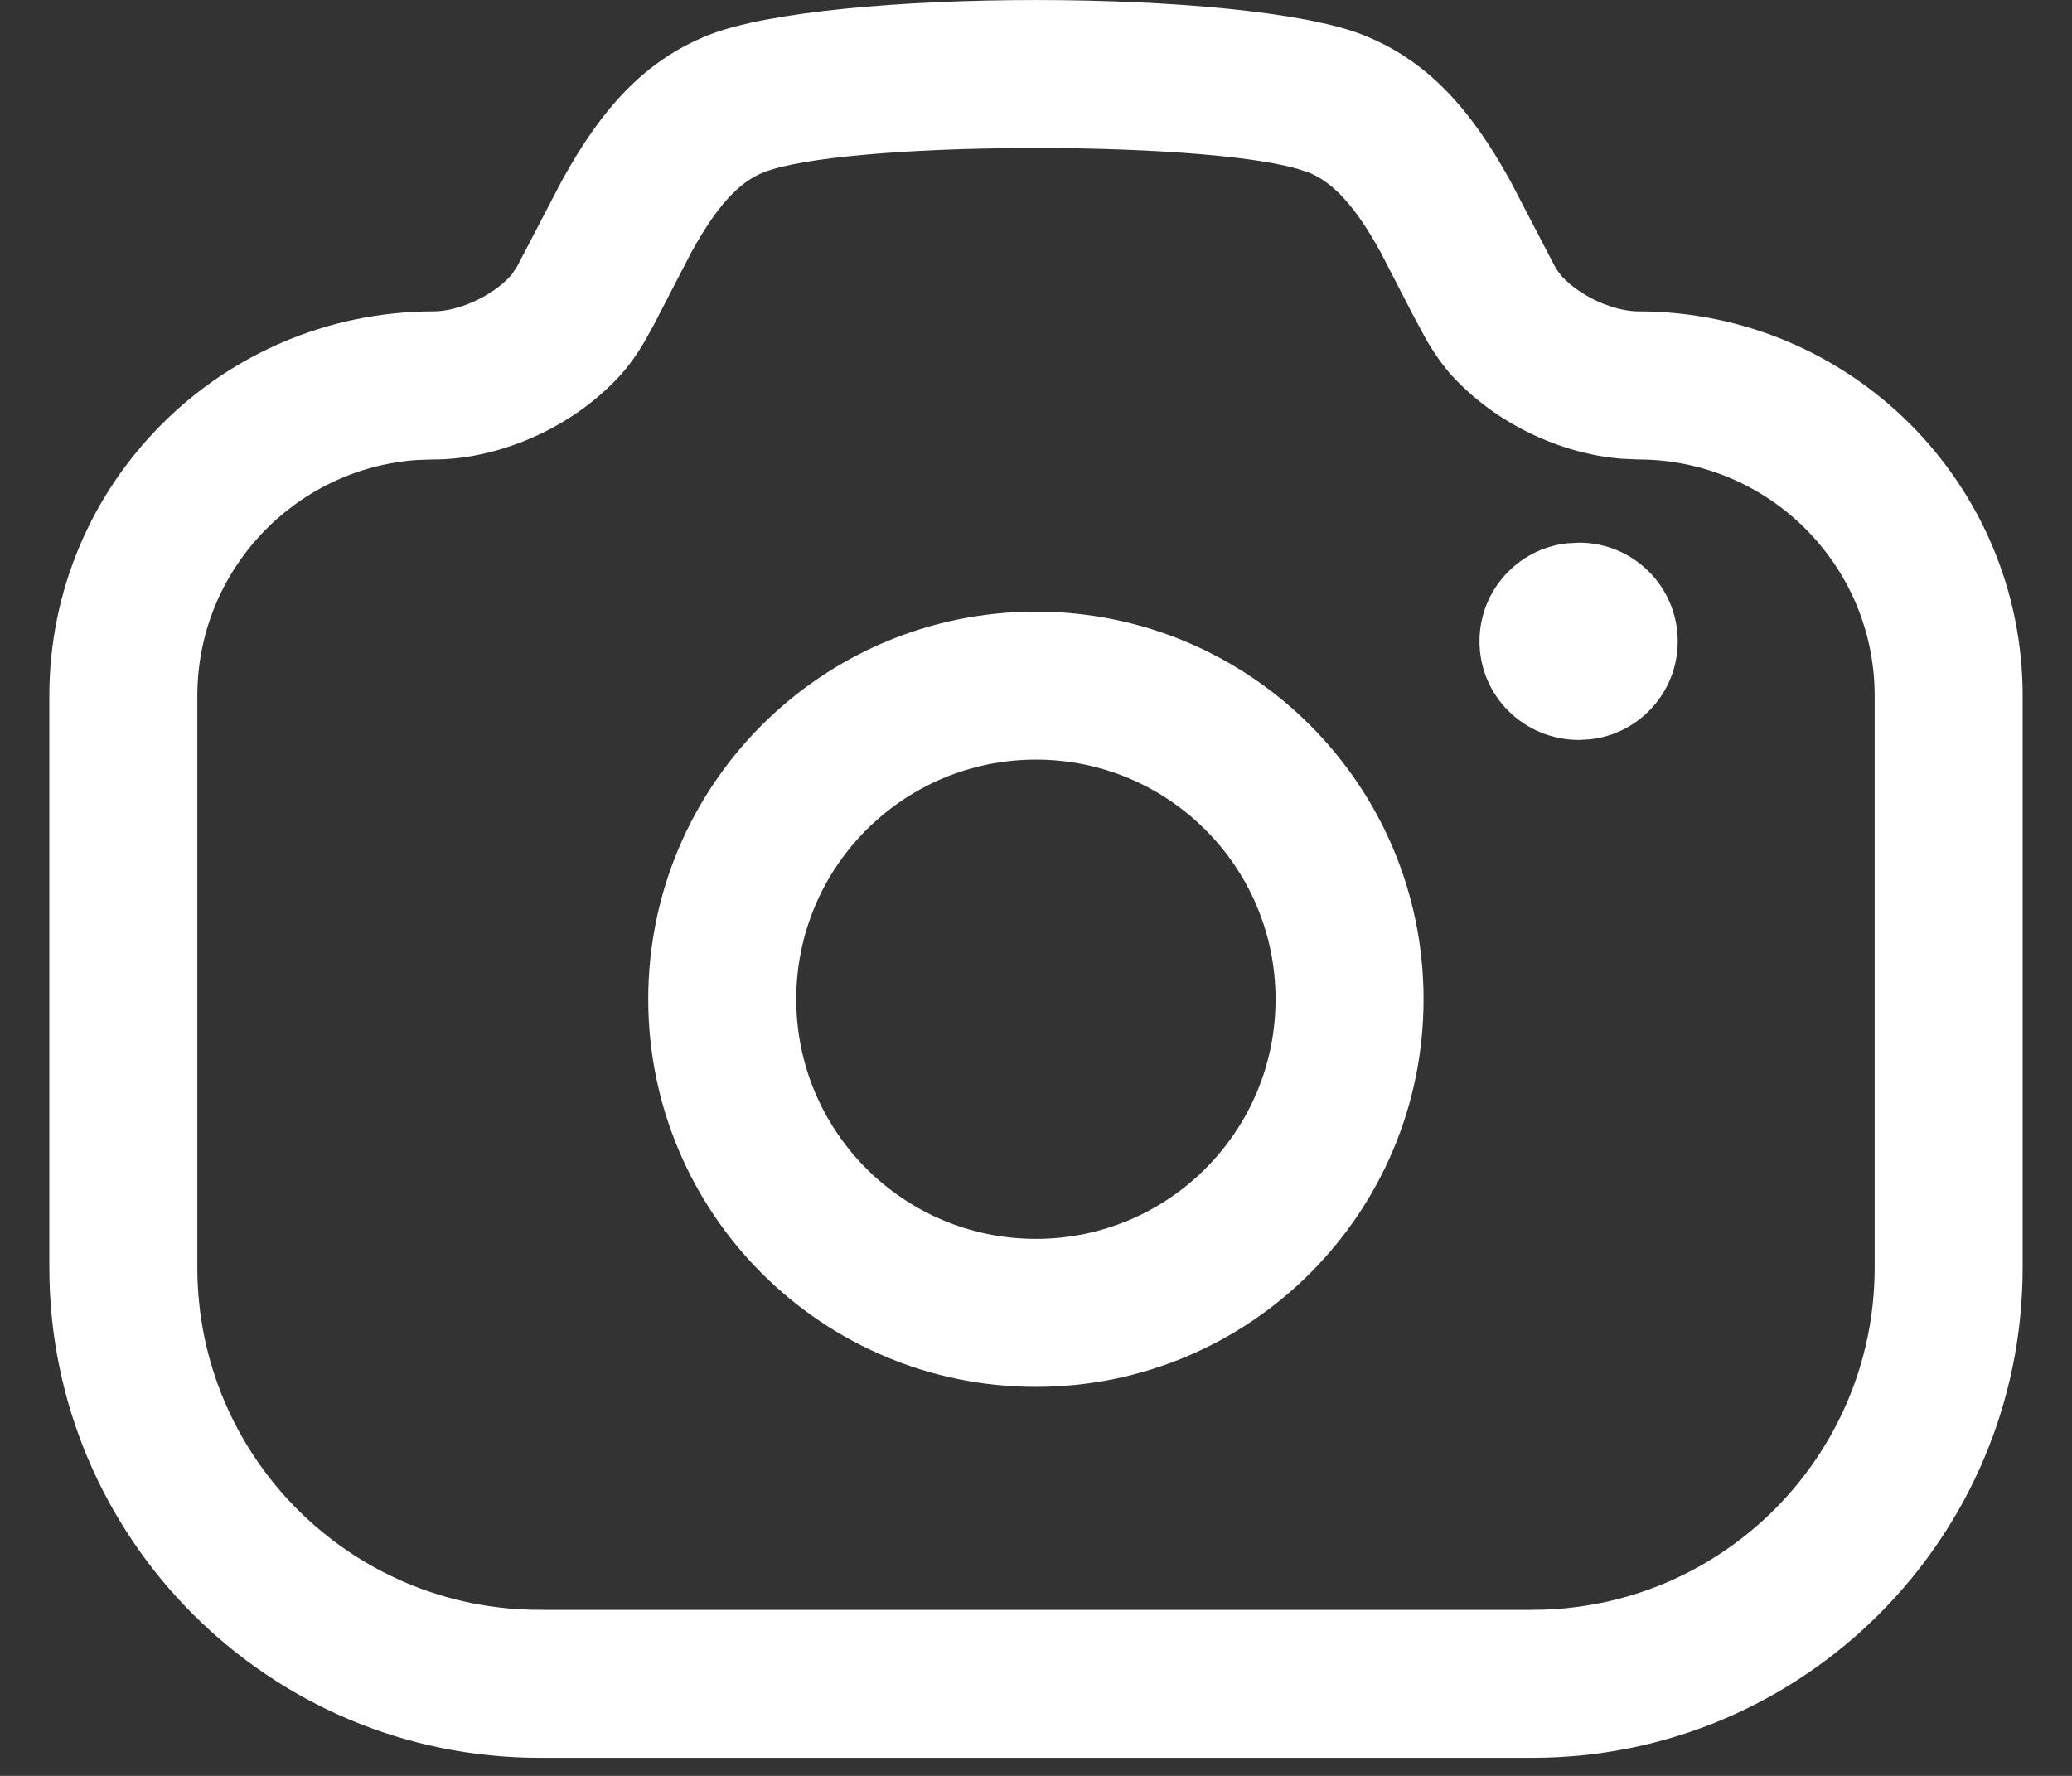
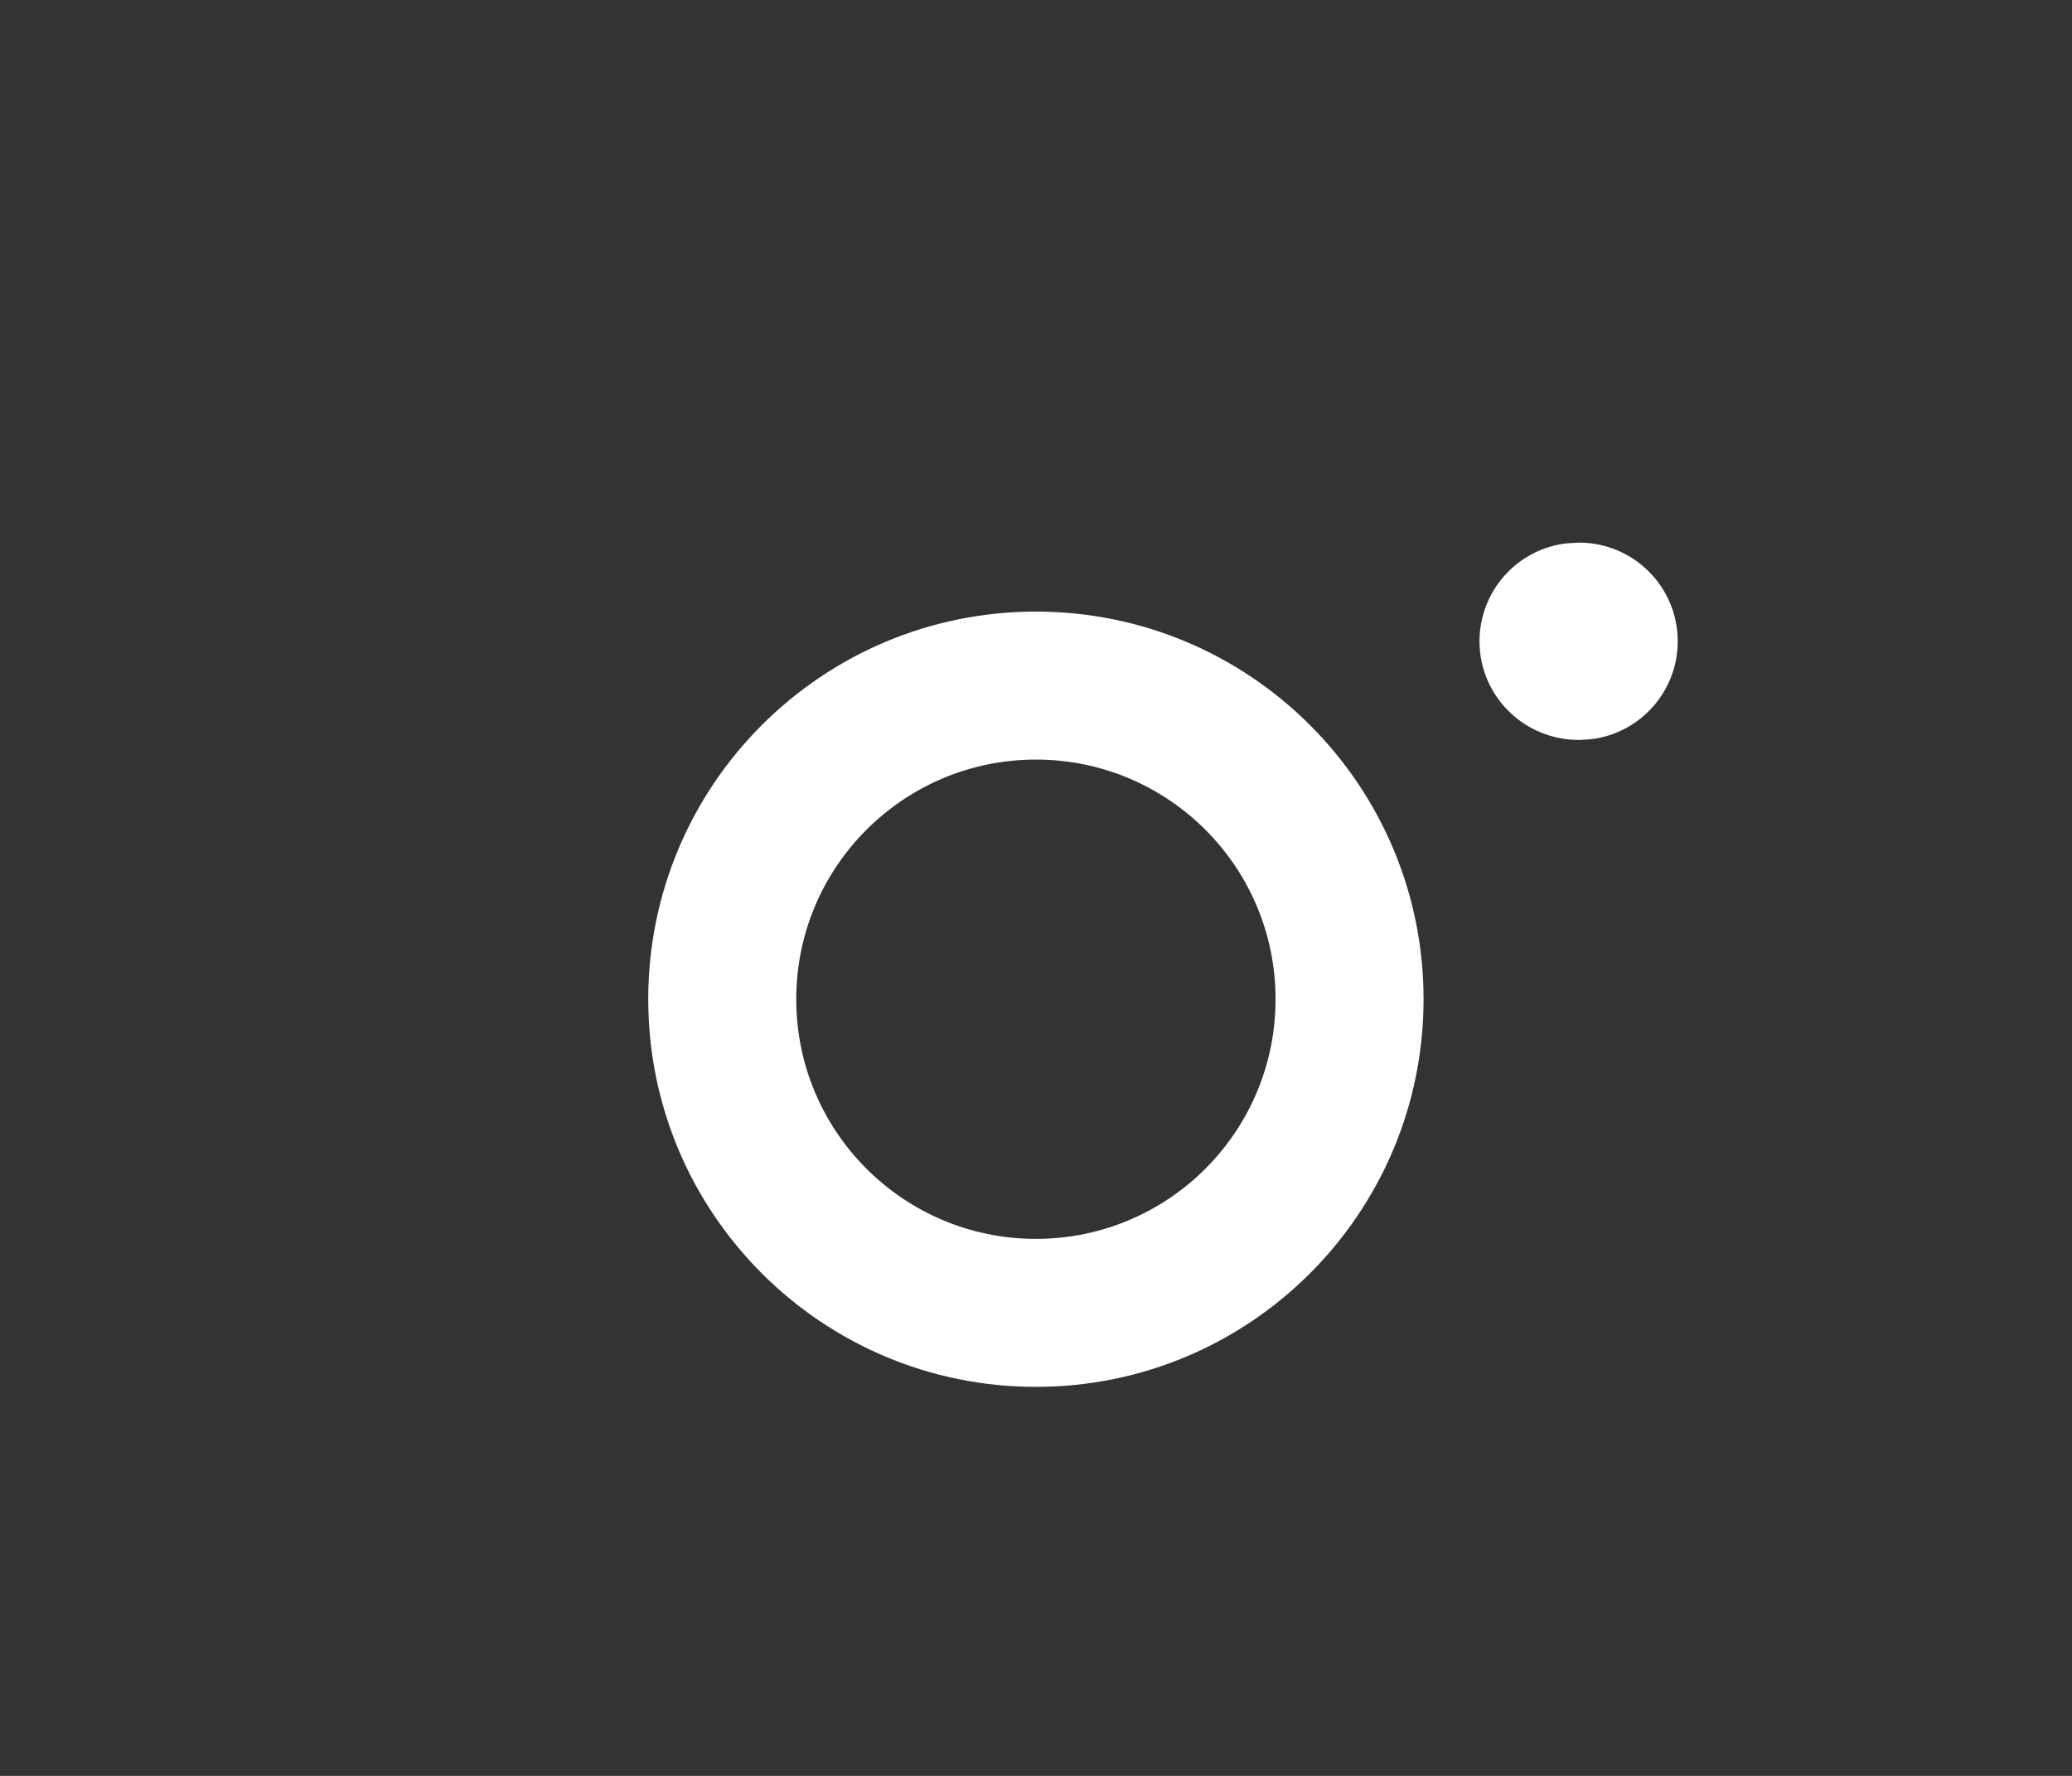
<svg xmlns="http://www.w3.org/2000/svg" width="21" height="18" viewBox="0 0 21 18" fill="none">
  <rect x="0" y="0" width="21" height="18" fill="#333333" stroke="none" />
-   <path fill-rule="evenodd" clip-rule="evenodd" d="M5.694 1.832C6.096 1.101 6.533 0.613 7.182 0.355C8.371 -0.118 12.629 -0.118 13.817 0.355C14.466 0.613 14.903 1.101 15.306 1.831L15.758 2.699C15.768 2.716 15.778 2.731 15.786 2.744L15.825 2.796C16.031 3.021 16.375 3.156 16.603 3.156C18.755 3.156 20.5 4.901 20.5 7.053V12.848C20.5 15.592 18.274 17.817 15.53 17.817H5.47C2.725 17.817 0.5 15.592 0.5 12.848V7.053C0.5 4.901 2.245 3.156 4.397 3.156C4.624 3.156 4.969 3.021 5.175 2.796C5.18 2.792 5.185 2.785 5.191 2.776L5.243 2.697L5.694 1.832ZM13.992 2.555C13.742 2.101 13.516 1.849 13.263 1.748L13.143 1.709C12.114 1.418 8.534 1.431 7.736 1.748C7.483 1.849 7.258 2.101 7.008 2.555L6.623 3.299L6.528 3.47C6.449 3.602 6.37 3.713 6.28 3.811C5.773 4.362 5.024 4.657 4.397 4.657L4.233 4.662C2.986 4.746 2 5.785 2 7.053V12.848C2 14.764 3.554 16.317 5.47 16.317H15.53C17.446 16.317 19 14.763 19 12.848V7.053C19 5.73 17.927 4.657 16.603 4.657L16.429 4.649C15.84 4.601 15.179 4.312 14.719 3.811C14.63 3.714 14.552 3.603 14.473 3.473C14.462 3.454 14.448 3.43 14.432 3.4L14.316 3.183L13.992 2.555Z" fill="white" />
  <path d="M16.004 5.5C16.556 5.5 17.004 5.948 17.004 6.5C17.004 7.013 16.618 7.436 16.121 7.493L16.004 7.5C15.443 7.5 14.995 7.052 14.995 6.5C14.995 5.987 15.381 5.564 15.879 5.507L16.004 5.5Z" fill="white" />
-   <path fill-rule="evenodd" clip-rule="evenodd" d="M6.57 10.128C6.57 7.958 8.329 6.199 10.499 6.199C12.669 6.199 14.428 7.958 14.428 10.128C14.428 12.298 12.669 14.057 10.499 14.057C8.329 14.057 6.57 12.298 6.57 10.128ZM12.928 10.128C12.928 8.786 11.841 7.699 10.499 7.699C9.158 7.699 8.07 8.786 8.07 10.128C8.07 11.47 9.158 12.557 10.499 12.557C11.841 12.557 12.928 11.47 12.928 10.128Z" fill="white" />
+   <path fill-rule="evenodd" clip-rule="evenodd" d="M6.57 10.128C6.57 7.958 8.329 6.199 10.499 6.199C12.669 6.199 14.428 7.958 14.428 10.128C14.428 12.298 12.669 14.057 10.499 14.057C8.329 14.057 6.57 12.298 6.57 10.128M12.928 10.128C12.928 8.786 11.841 7.699 10.499 7.699C9.158 7.699 8.07 8.786 8.07 10.128C8.07 11.47 9.158 12.557 10.499 12.557C11.841 12.557 12.928 11.47 12.928 10.128Z" fill="white" />
</svg>